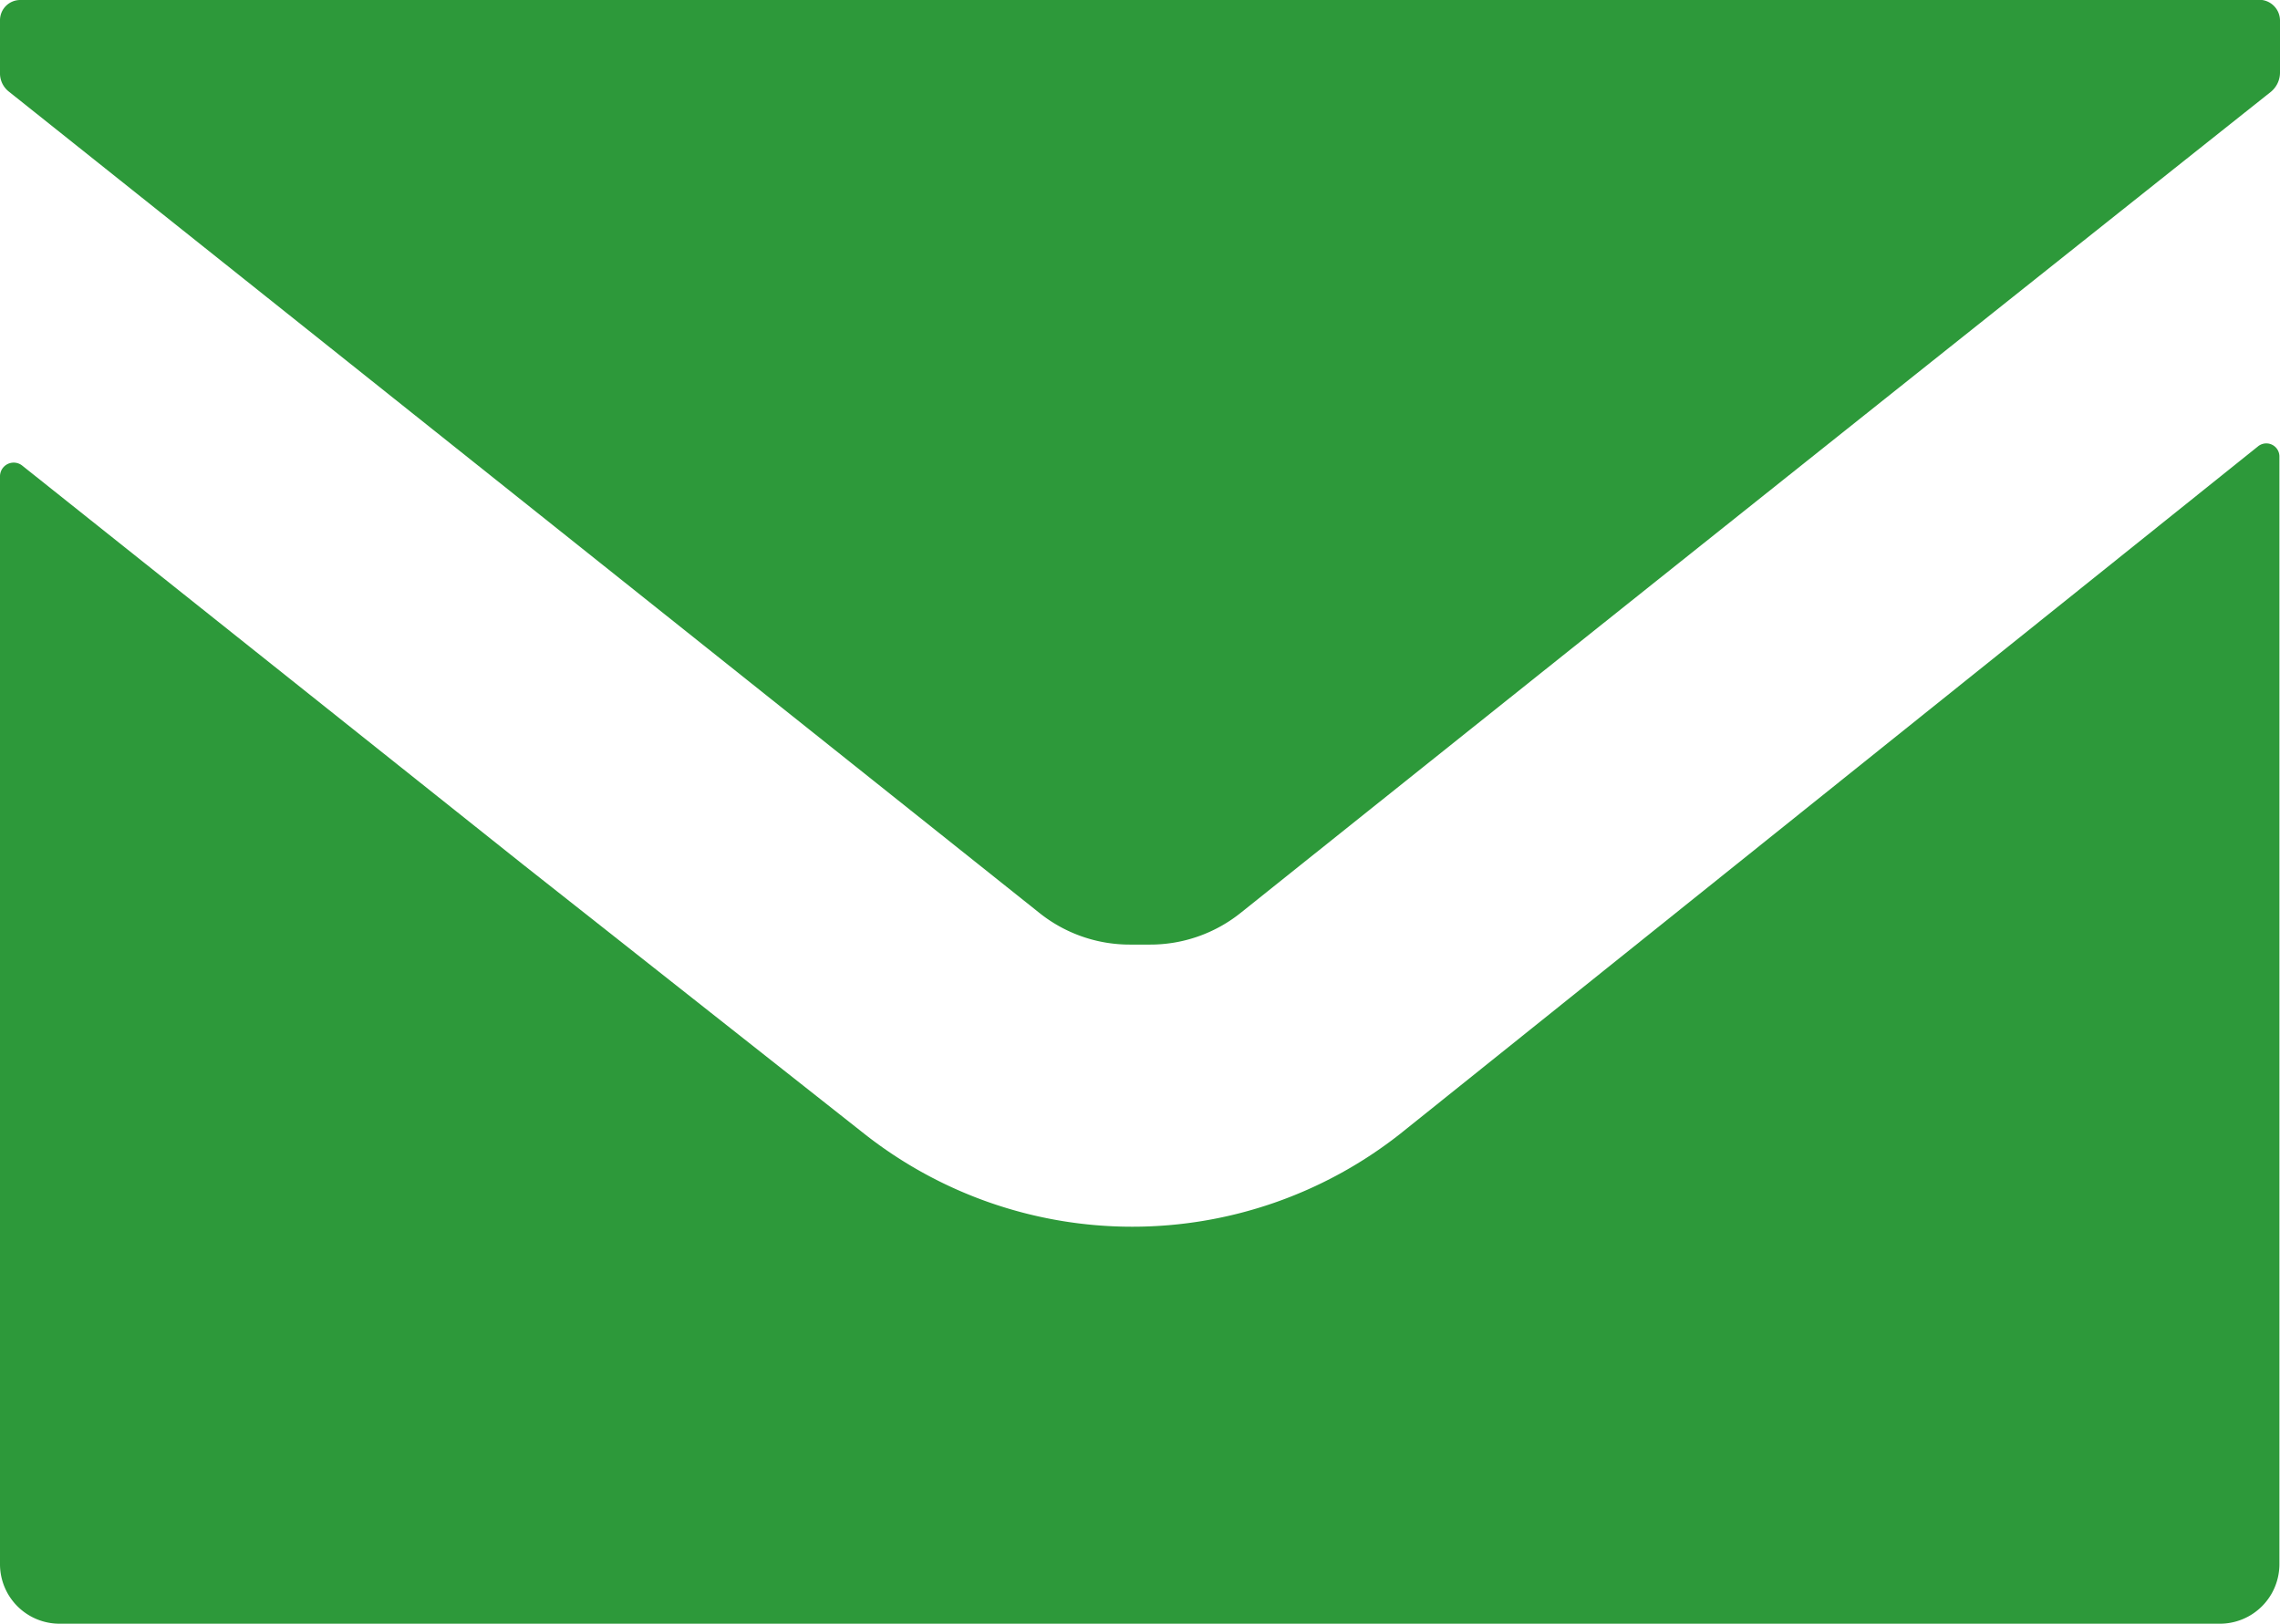
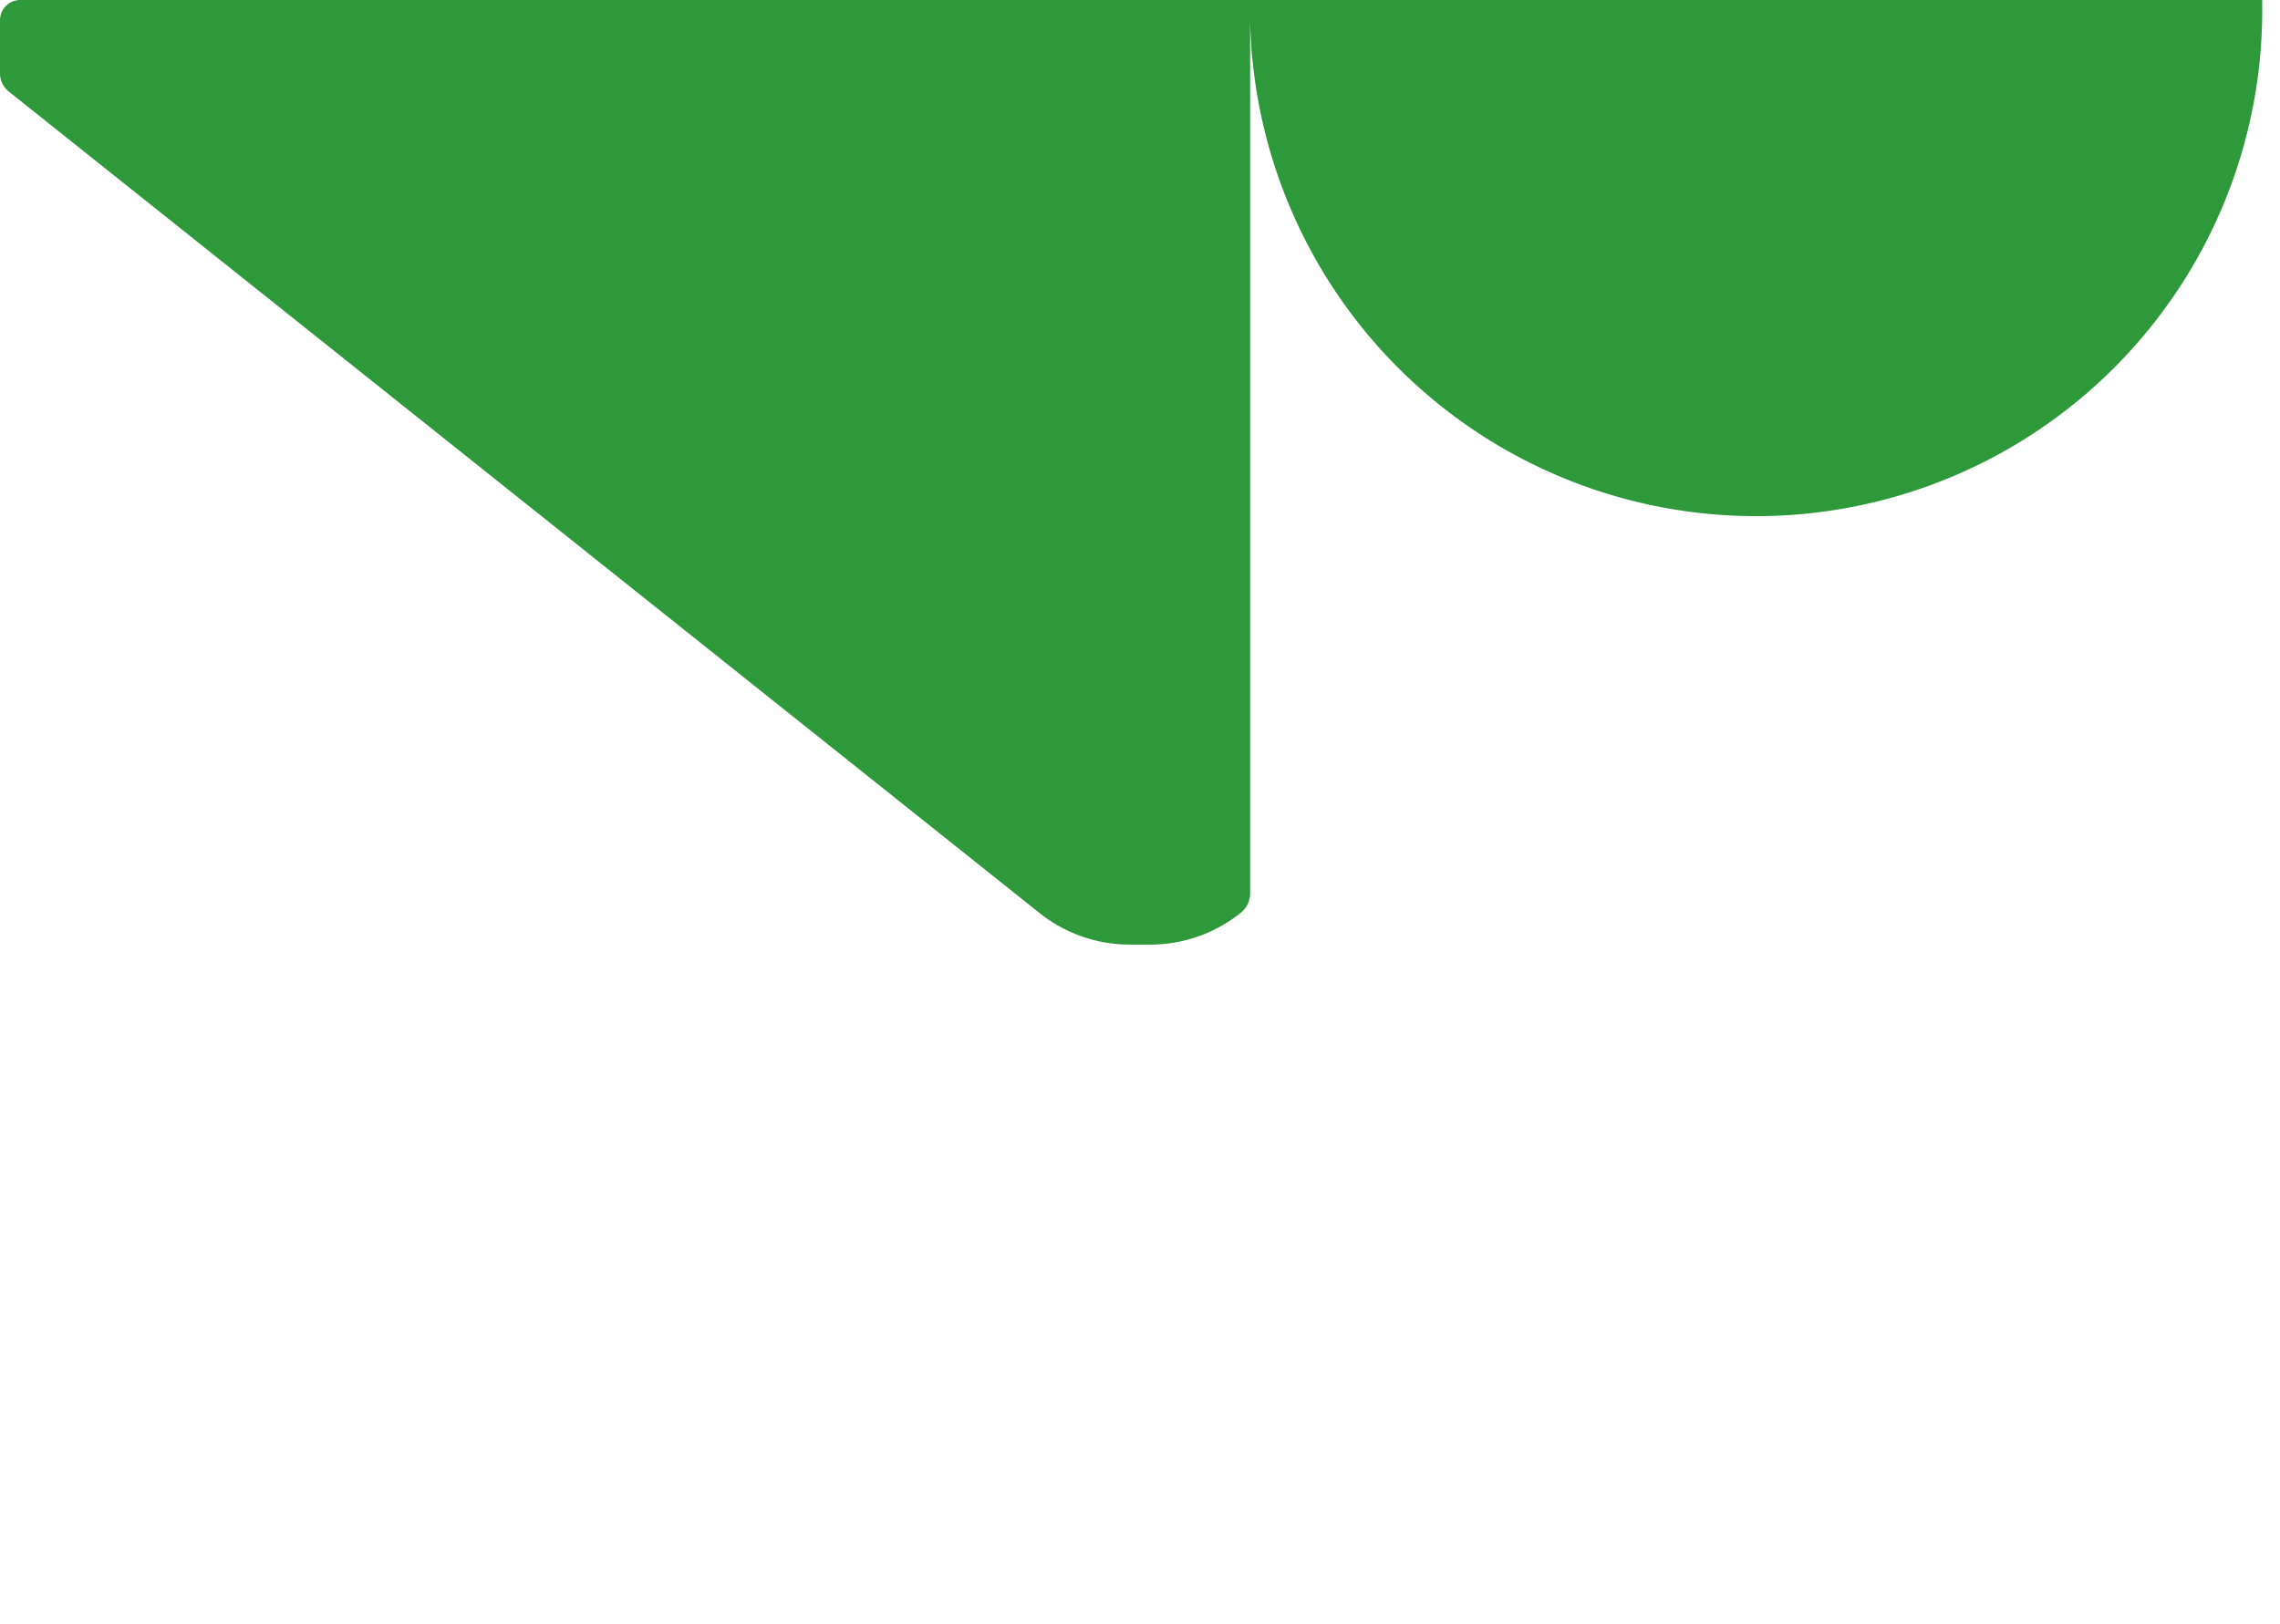
<svg xmlns="http://www.w3.org/2000/svg" viewBox="0 0 38.3 27.29">
  <defs>
    <style>.cls-1{fill:#2d993a;}</style>
  </defs>
  <g id="レイヤー_2" data-name="レイヤー 2">
    <g id="text">
-       <path class="cls-1" d="M38,0H.34A.34.34,0,0,0,0,.34v.88a.39.39,0,0,0,.15.32l17.3,13.79a2.43,2.43,0,0,0,1.54.54h.32a2.43,2.43,0,0,0,1.54-.54q8.63-6.9,17.3-13.79a.42.42,0,0,0,.15-.32V.34A.35.35,0,0,0,38,0Z" />
-       <path class="cls-1" d="M37.93,7.5,23.52,19.05a7.27,7.27,0,0,1-9,0L8.78,14.52.37,7.82A.23.23,0,0,0,0,8V26.28a1,1,0,0,0,1,1H37.29a1,1,0,0,0,1-1V7.68A.22.22,0,0,0,37.93,7.5Z" />
+       <path class="cls-1" d="M38,0H.34A.34.34,0,0,0,0,.34v.88a.39.39,0,0,0,.15.32l17.3,13.79a2.43,2.43,0,0,0,1.54.54h.32a2.43,2.43,0,0,0,1.54-.54a.42.42,0,0,0,.15-.32V.34A.35.35,0,0,0,38,0Z" />
    </g>
  </g>
</svg>